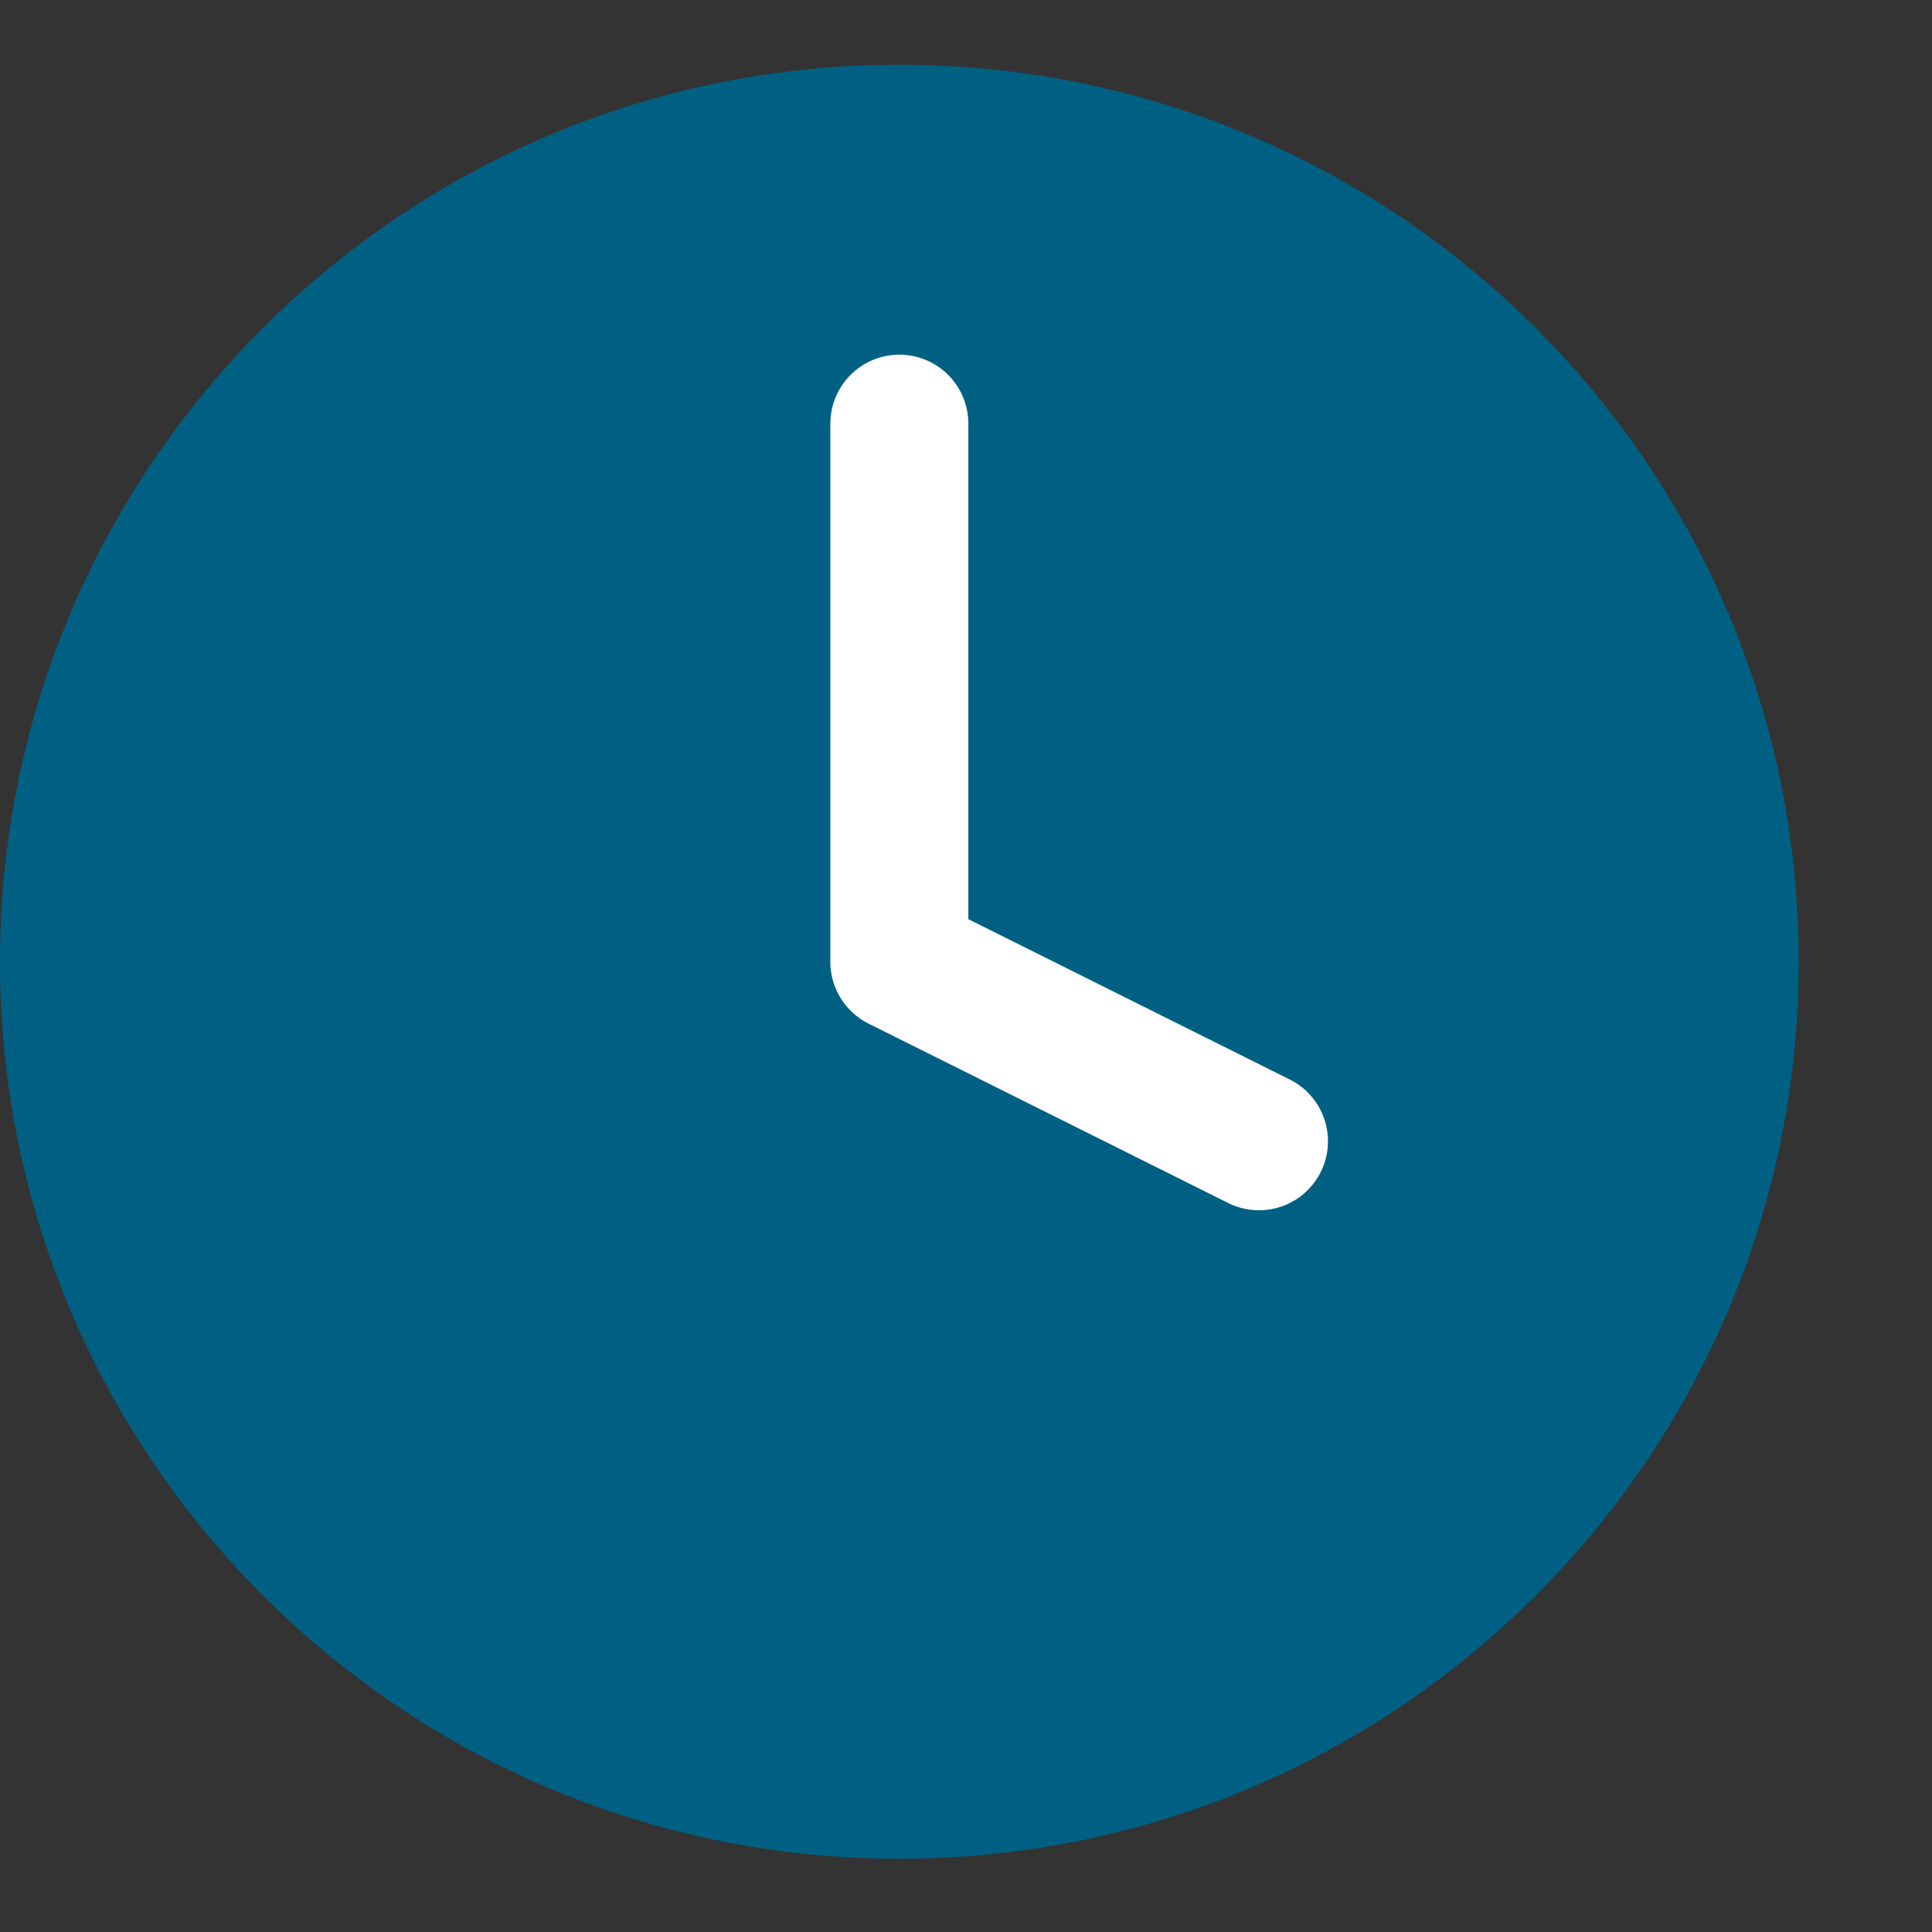
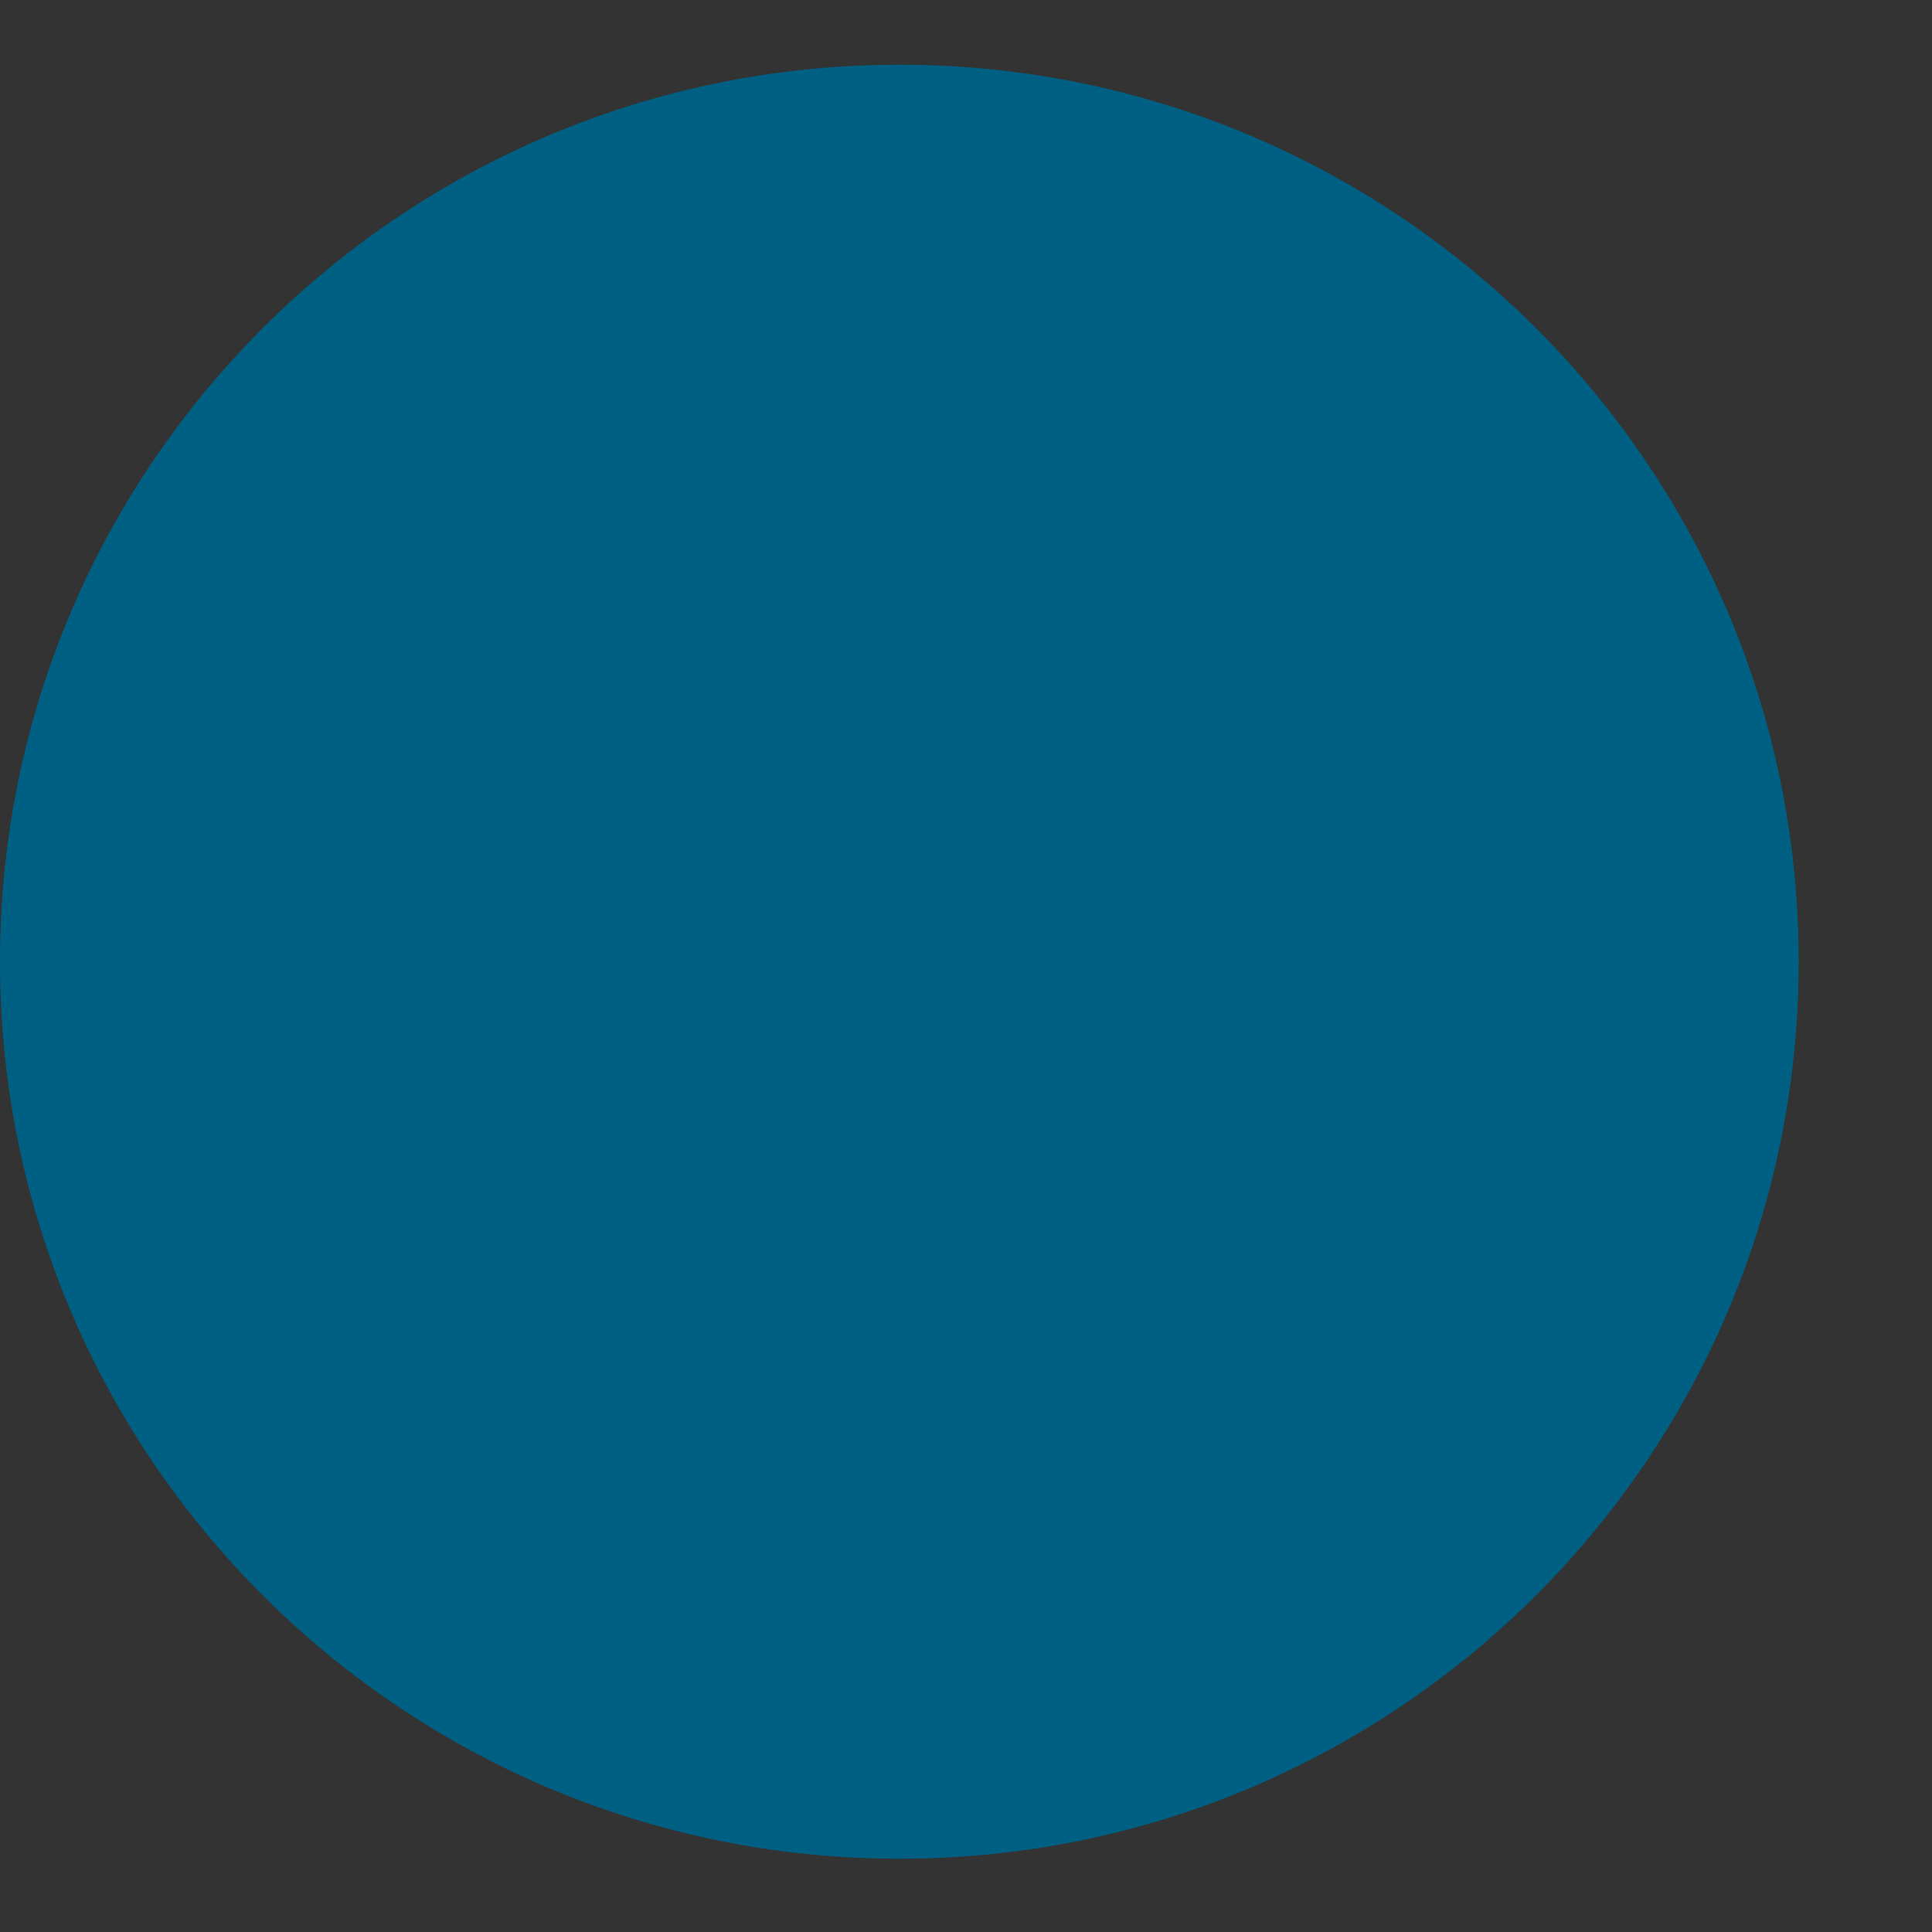
<svg xmlns="http://www.w3.org/2000/svg" width="14" height="14" viewBox="0 0 14 14" fill="none">
  <rect x="0" y="0" width="14" height="14" fill="#333333" stroke="none" />
  <path d="M6.517 13.469C10.116 13.469 13.034 10.559 13.034 6.969C13.034 3.379 10.116 0.469 6.517 0.469C2.918 0.469 0 3.379 0 6.969C0 10.559 2.918 13.469 6.517 13.469Z" fill="#006083" />
-   <path d="M6.517 3.07V6.97L9.123 8.27" stroke="white" stroke-linecap="round" stroke-linejoin="round" />
</svg>